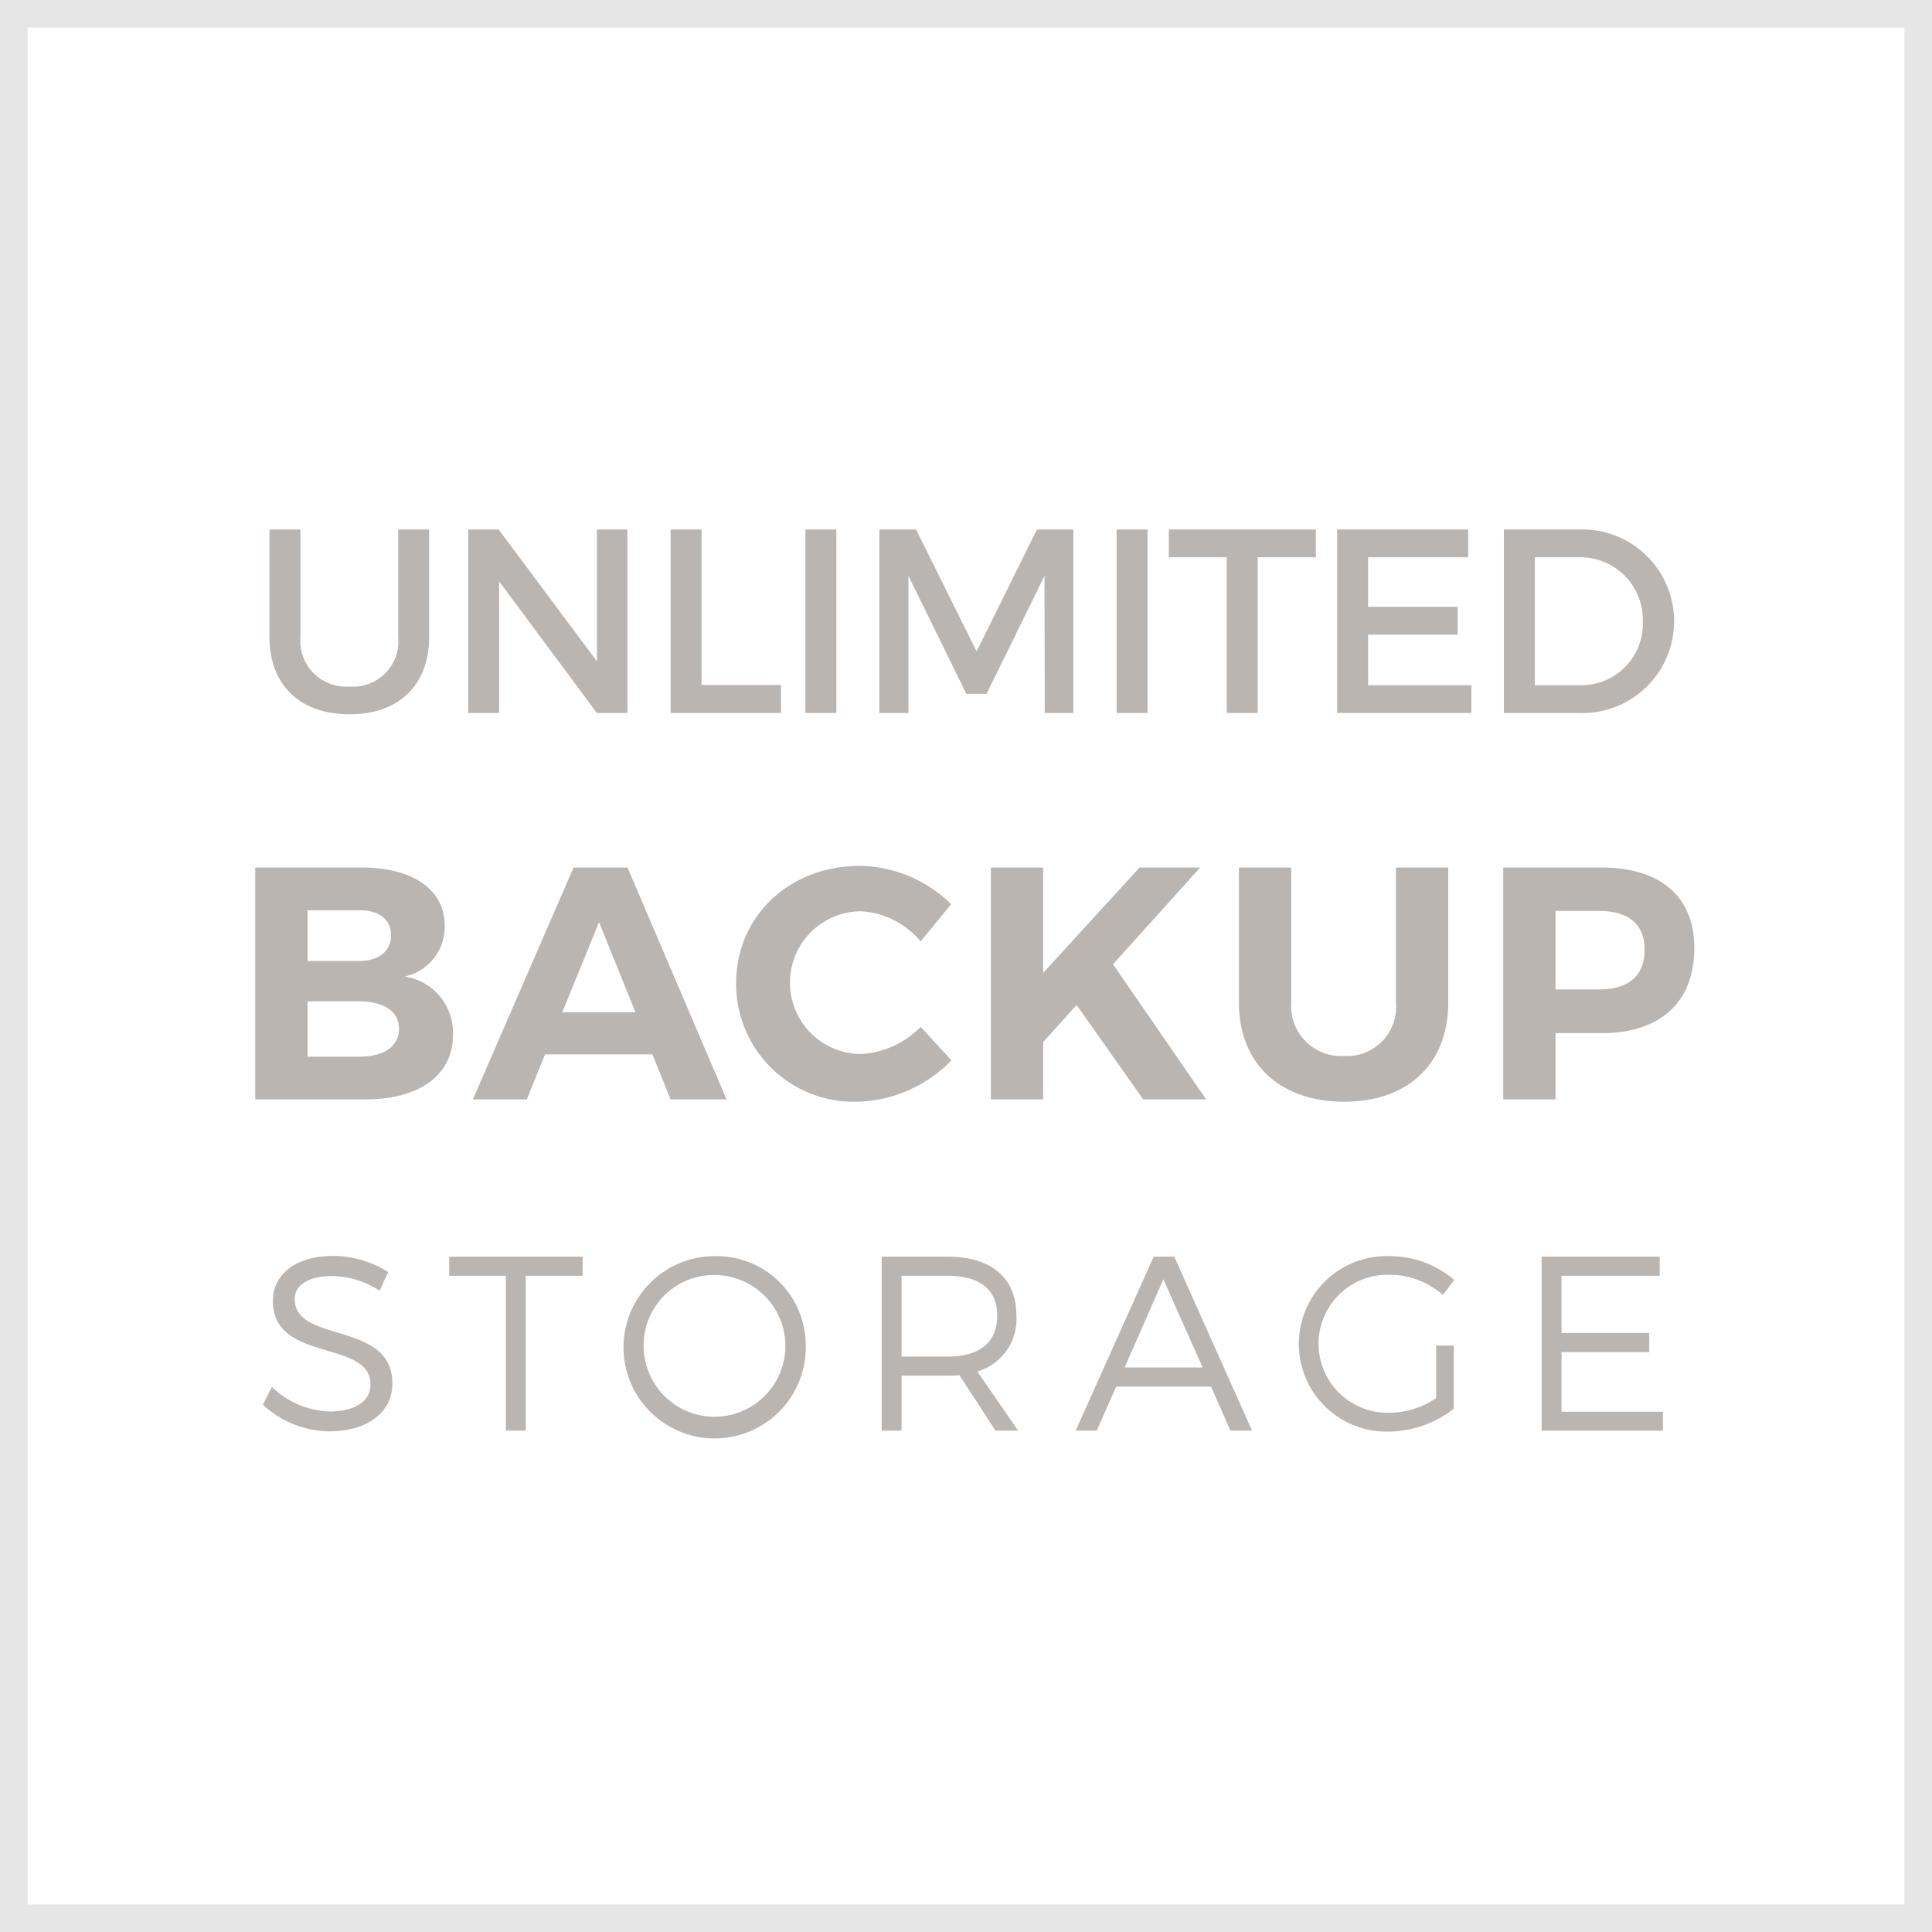
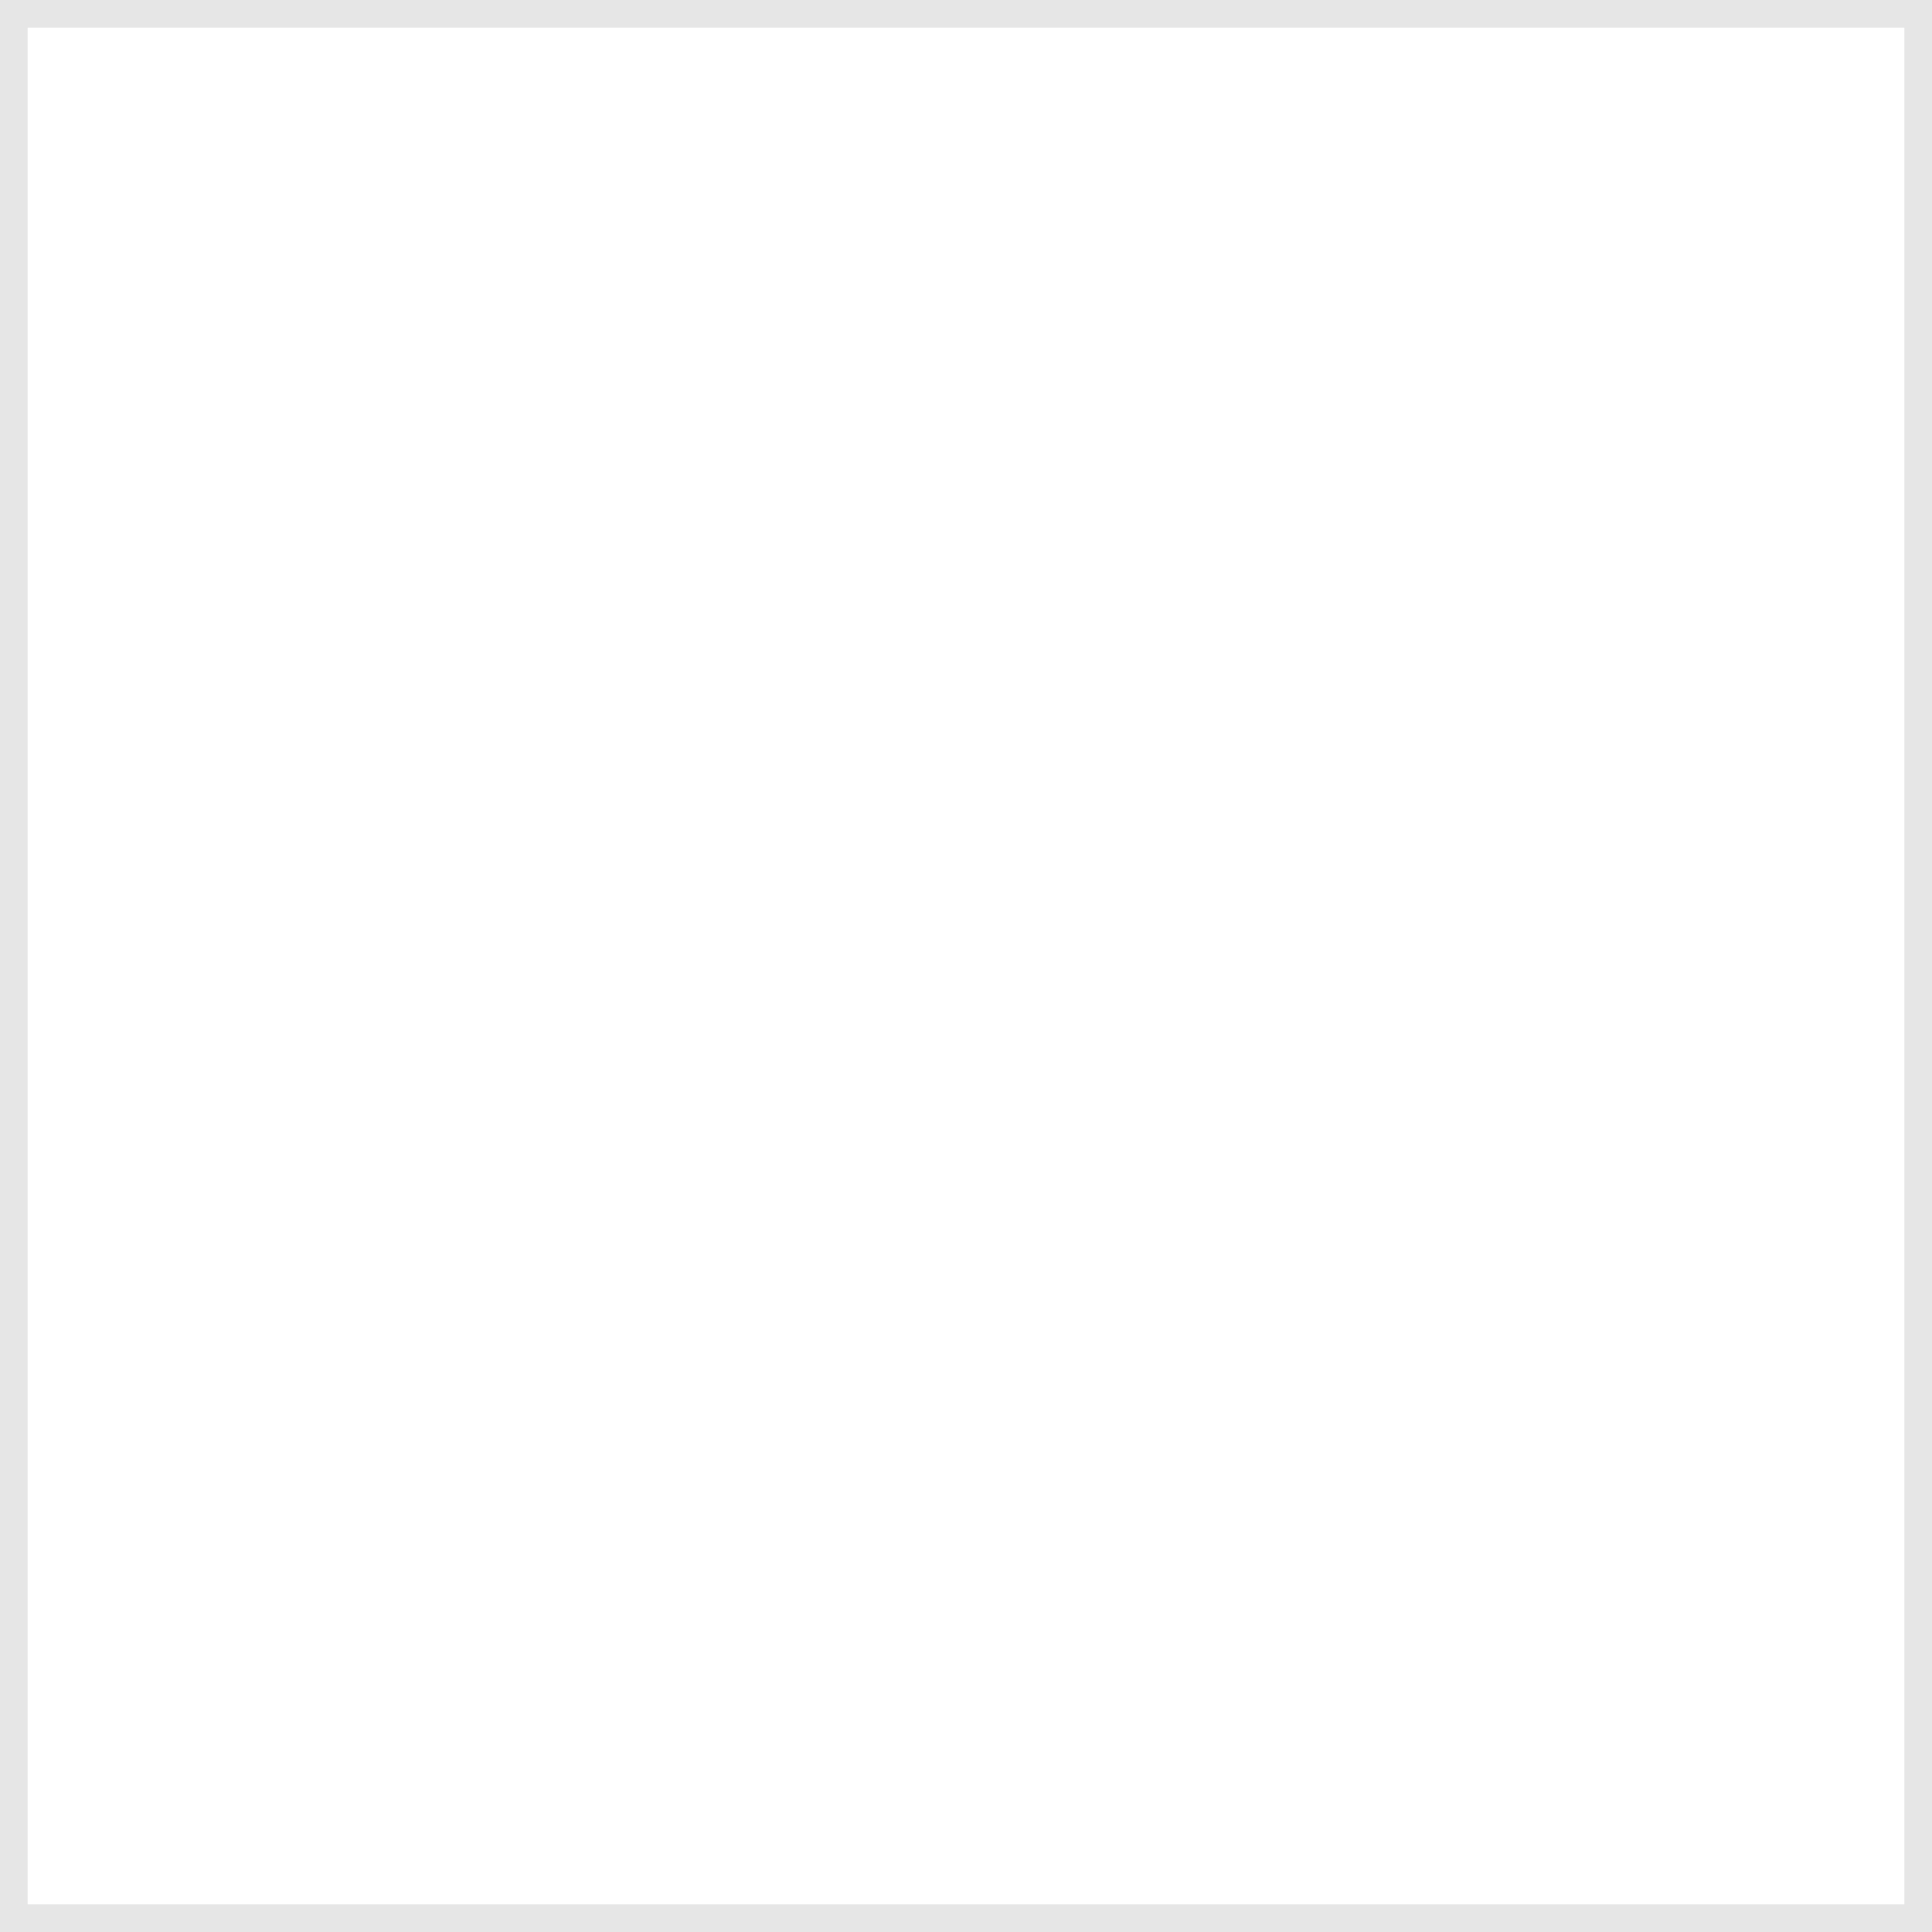
<svg xmlns="http://www.w3.org/2000/svg" width="140" height="140" viewBox="0 0 140 140">
  <path d="M138 2v136H2V2h136m2-2H0v140h140V0z" fill="#e6e6e6" />
-   <path d="M31.097 46.157c0 3.477-2.186 5.604-5.775 5.604-3.591 0-5.795-2.127-5.795-5.604v-7.788h2.242v7.788a3.318 3.318 0 0 0 3.571 3.59 3.276 3.276 0 0 0 3.515-3.59v-7.788h2.242zM43.256 51.667L36.17 42.13v9.537H33.93V38.369h2.203l7.124 9.555v-9.555h2.204v13.298zM56.595 49.634v2.033h-7.998V38.369h2.241v11.265zM58.363 51.667V38.369h2.242v13.298zM75.708 51.667l-.02-9.936-4.198 8.549h-1.463l-4.198-8.549v9.936H63.72V38.369h2.66l4.389 8.833 4.369-8.833h2.64v13.298zM80.915 51.667V38.369h2.242v13.298zM91.136 40.383v11.284h-2.242V40.383h-4.197v-2.014h10.656v2.014zM99.136 40.383v3.59h6.496v2.013h-6.496v3.667h7.484v2.014h-9.726V38.369h9.498v2.014zM114.43 38.369a6.654 6.654 0 1 1-.058 13.298h-5.394V38.369zm-3.21 11.284h3.268a4.457 4.457 0 0 0 4.558-4.616 4.534 4.534 0 0 0-4.654-4.654h-3.172zM26.225 62.865c3.696 0 6 1.608 6 4.2a3.683 3.683 0 0 1-2.903 3.697 4.121 4.121 0 0 1 3.503 4.248c0 2.88-2.423 4.657-6.335 4.657h-7.994V62.865zm-3.937 6.769h3.744c1.416 0 2.305-.696 2.305-1.873 0-1.15-.889-1.8-2.305-1.8h-3.744zm0 6.936h3.744c1.801 0 2.881-.743 2.881-2.04 0-1.224-1.08-1.968-2.88-1.968h-3.745zM39.497 76.402l-1.32 3.265h-3.912l7.296-16.802h3.913l7.176 16.802h-4.057l-1.32-3.265zm3.912-9.576l-2.664 6.528h5.304zM68.921 65.529l-2.209 2.689a6.078 6.078 0 0 0-4.367-2.184 5.173 5.173 0 0 0 0 10.345 6.48 6.48 0 0 0 4.367-1.97l2.233 2.426a9.833 9.833 0 0 1-6.792 3 8.531 8.531 0 0 1-8.81-8.593c0-4.849 3.865-8.497 8.953-8.497a9.563 9.563 0 0 1 6.625 2.784zM78.017 72.826l-2.426 2.688v4.153H71.8V62.865h3.791v7.633l6.986-7.633h4.391l-6.313 7.009 6.747 9.793h-4.56zM104.945 72.635c0 4.44-2.905 7.2-7.538 7.2-4.656 0-7.632-2.76-7.632-7.2v-9.77h3.793v9.77a3.628 3.628 0 0 0 3.84 3.887 3.556 3.556 0 0 0 3.744-3.887v-9.77h3.793zM116.056 62.865c4.271 0 6.72 2.112 6.72 5.833 0 3.912-2.449 6.168-6.72 6.168h-3.336v4.8h-3.793V62.866zm-3.336 8.833h3.145c2.11 0 3.31-.96 3.31-2.88 0-1.872-1.2-2.808-3.31-2.808h-3.145zM28.126 92.18l-.612 1.35a6.505 6.505 0 0 0-3.476-1.063c-1.619 0-2.681.613-2.681 1.675 0 3.24 7.093 1.548 7.076 6.121 0 2.107-1.856 3.457-4.557 3.457a7.188 7.188 0 0 1-4.824-1.926l.648-1.296a6.263 6.263 0 0 0 4.195 1.782c1.82 0 2.953-.738 2.953-1.944.018-3.313-7.076-1.55-7.076-6.068 0-1.98 1.747-3.26 4.357-3.26a7.46 7.46 0 0 1 3.997 1.171zM38.097 92.449v11.218h-1.44V92.449h-4.105v-1.386h9.668v1.386zM58.385 97.365a6.604 6.604 0 1 1-6.59-6.338 6.447 6.447 0 0 1 6.59 6.338zm-11.74 0a5.134 5.134 0 1 0 5.15-4.97 5.081 5.081 0 0 0-5.15 4.97zM69.526 99.651c-.27.019-.558.036-.847.036H65.33v3.98h-1.44V91.063h4.789c3.15 0 4.969 1.548 4.969 4.232a3.947 3.947 0 0 1-2.826 4.087l2.953 4.285h-1.639zm-.847-1.35c2.287 0 3.584-1.008 3.584-2.971 0-1.908-1.297-2.881-3.584-2.881H65.33v5.853zM80.882 100.48l-1.404 3.187h-1.531L83.6 91.063h1.494l5.635 12.604h-1.567l-1.404-3.187zm3.42-7.778l-2.809 6.391h5.655zM105.347 97.509v4.574a7.79 7.79 0 0 1-4.682 1.656 6.36 6.36 0 1 1 .073-12.712 7.135 7.135 0 0 1 4.644 1.729l-.828 1.08a5.79 5.79 0 0 0-3.816-1.458 5 5 0 1 0 .017 9.992 6.026 6.026 0 0 0 3.313-1.062v-3.8zM113.156 92.449v4.142h6.355v1.386h-6.355v4.322h7.345v1.368h-8.787V91.063h8.553v1.386z" fill="#bbb5b2" />
</svg>